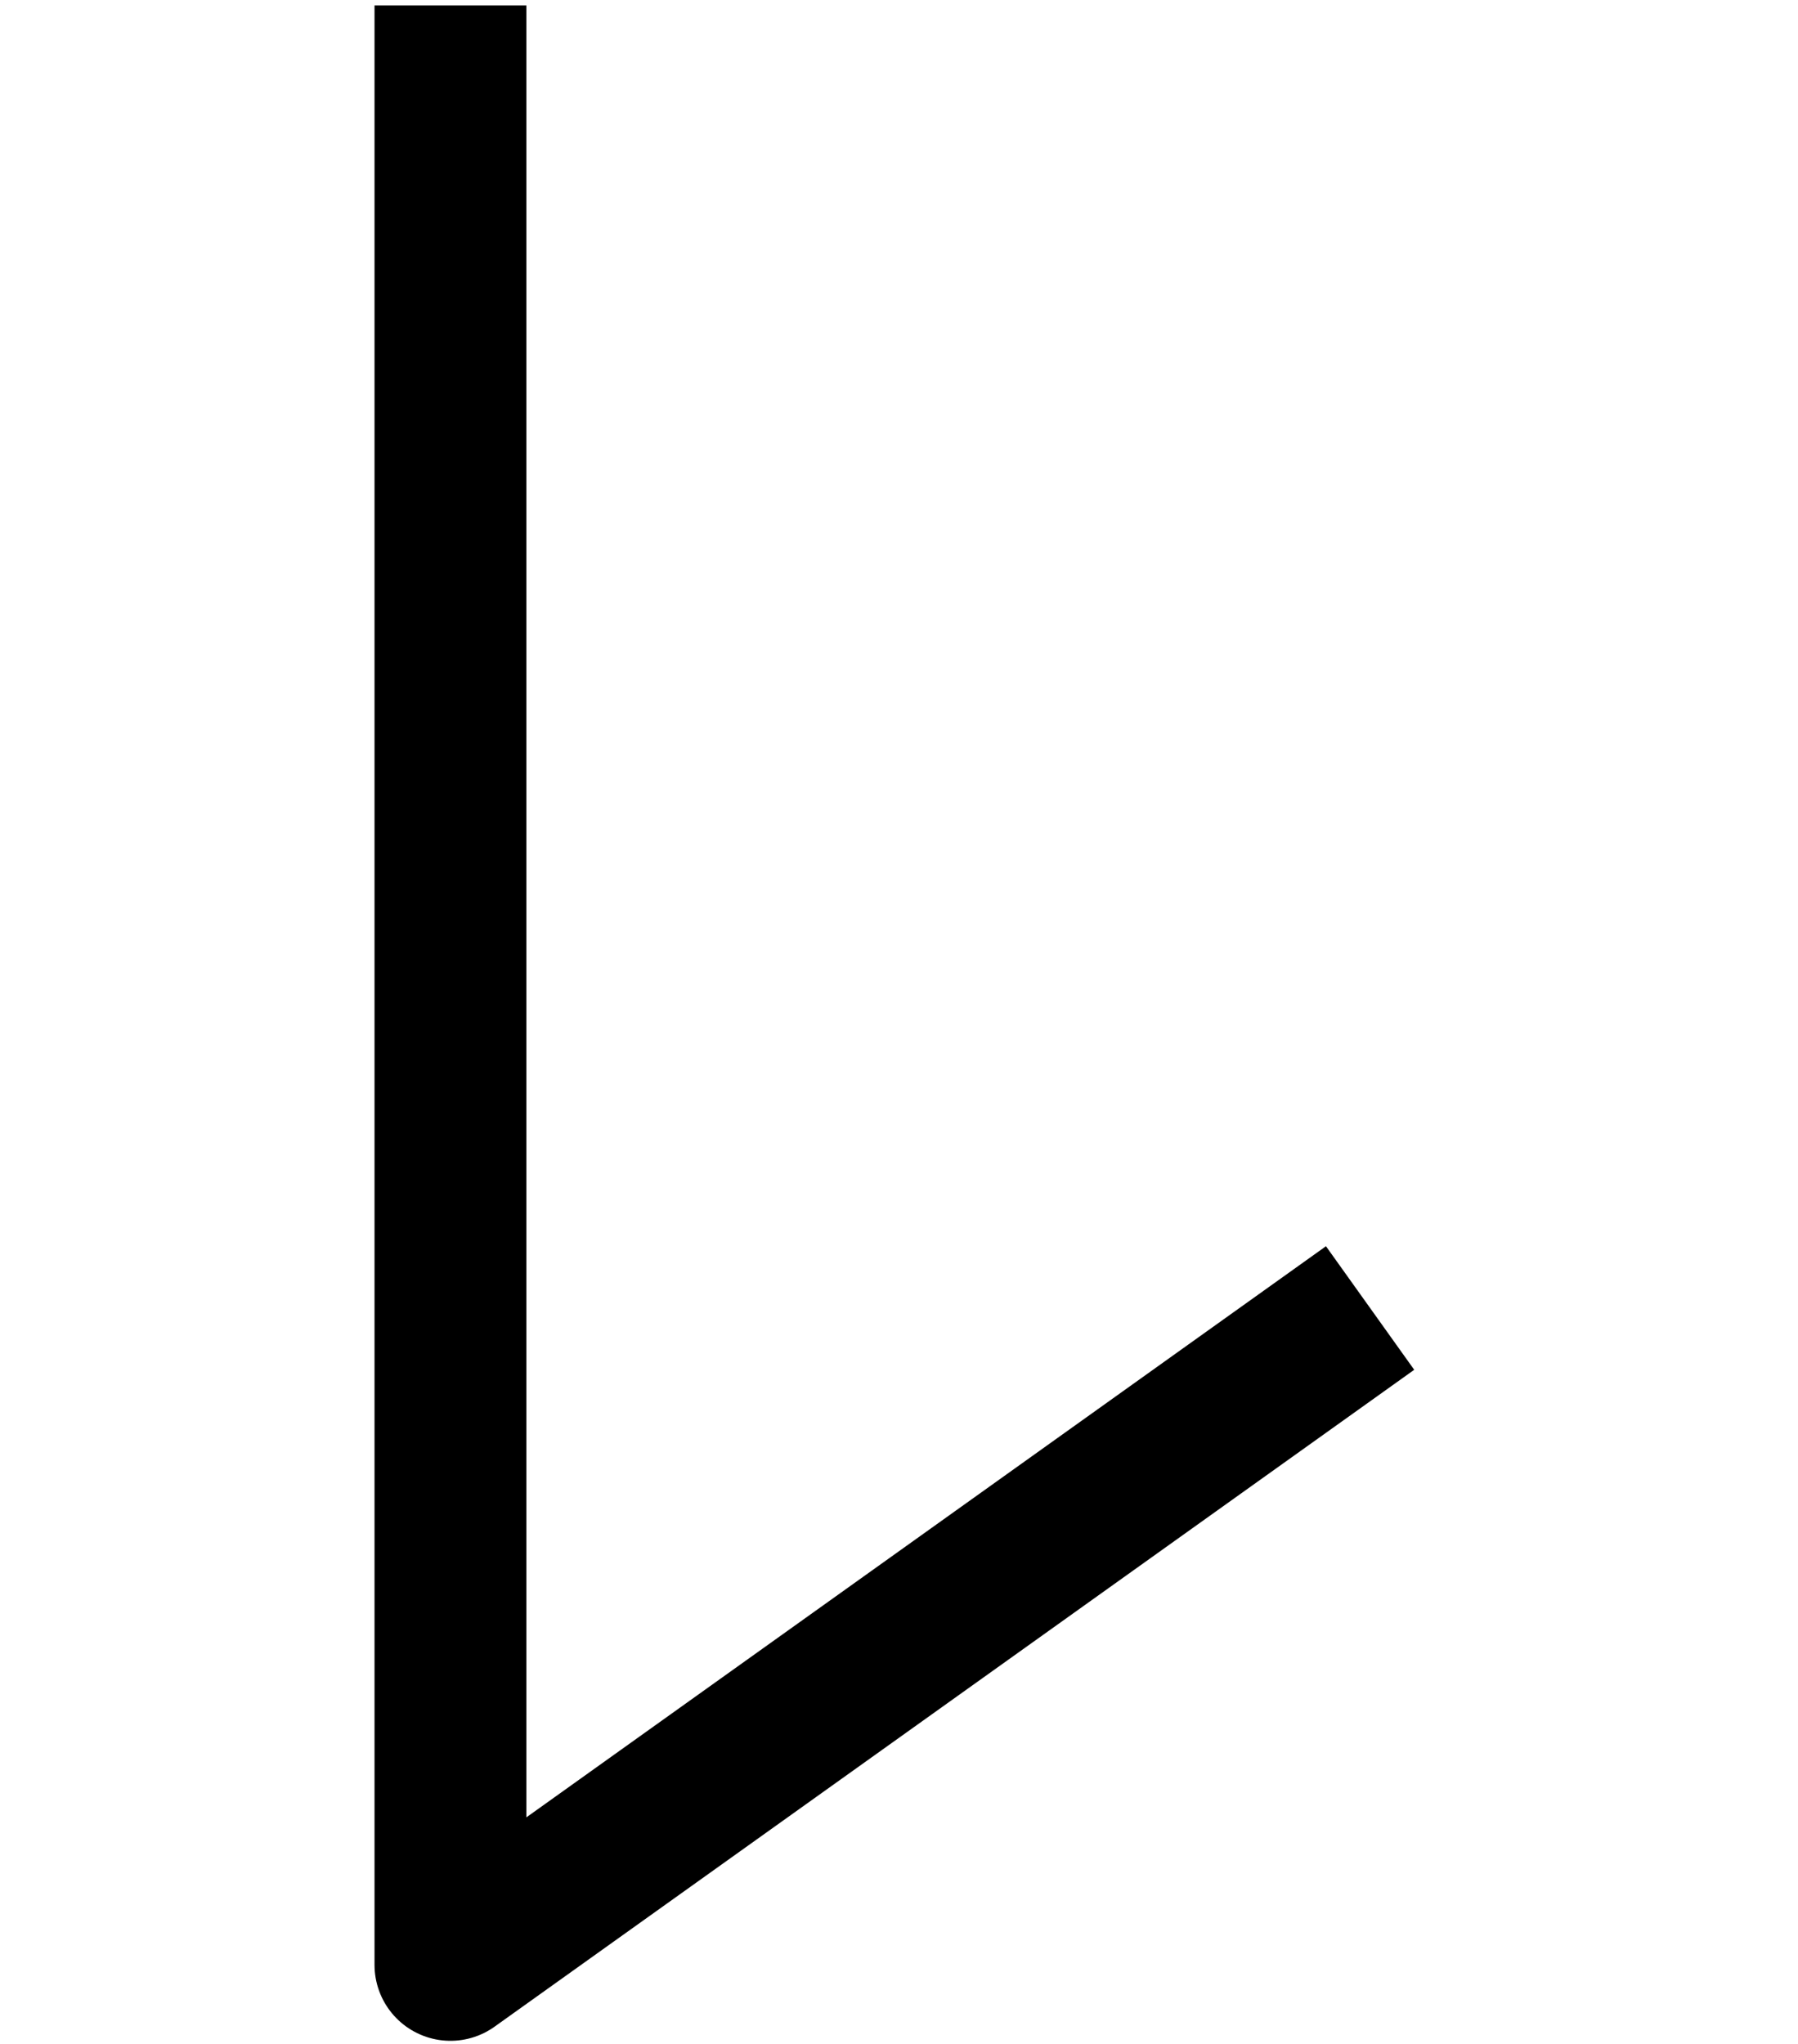
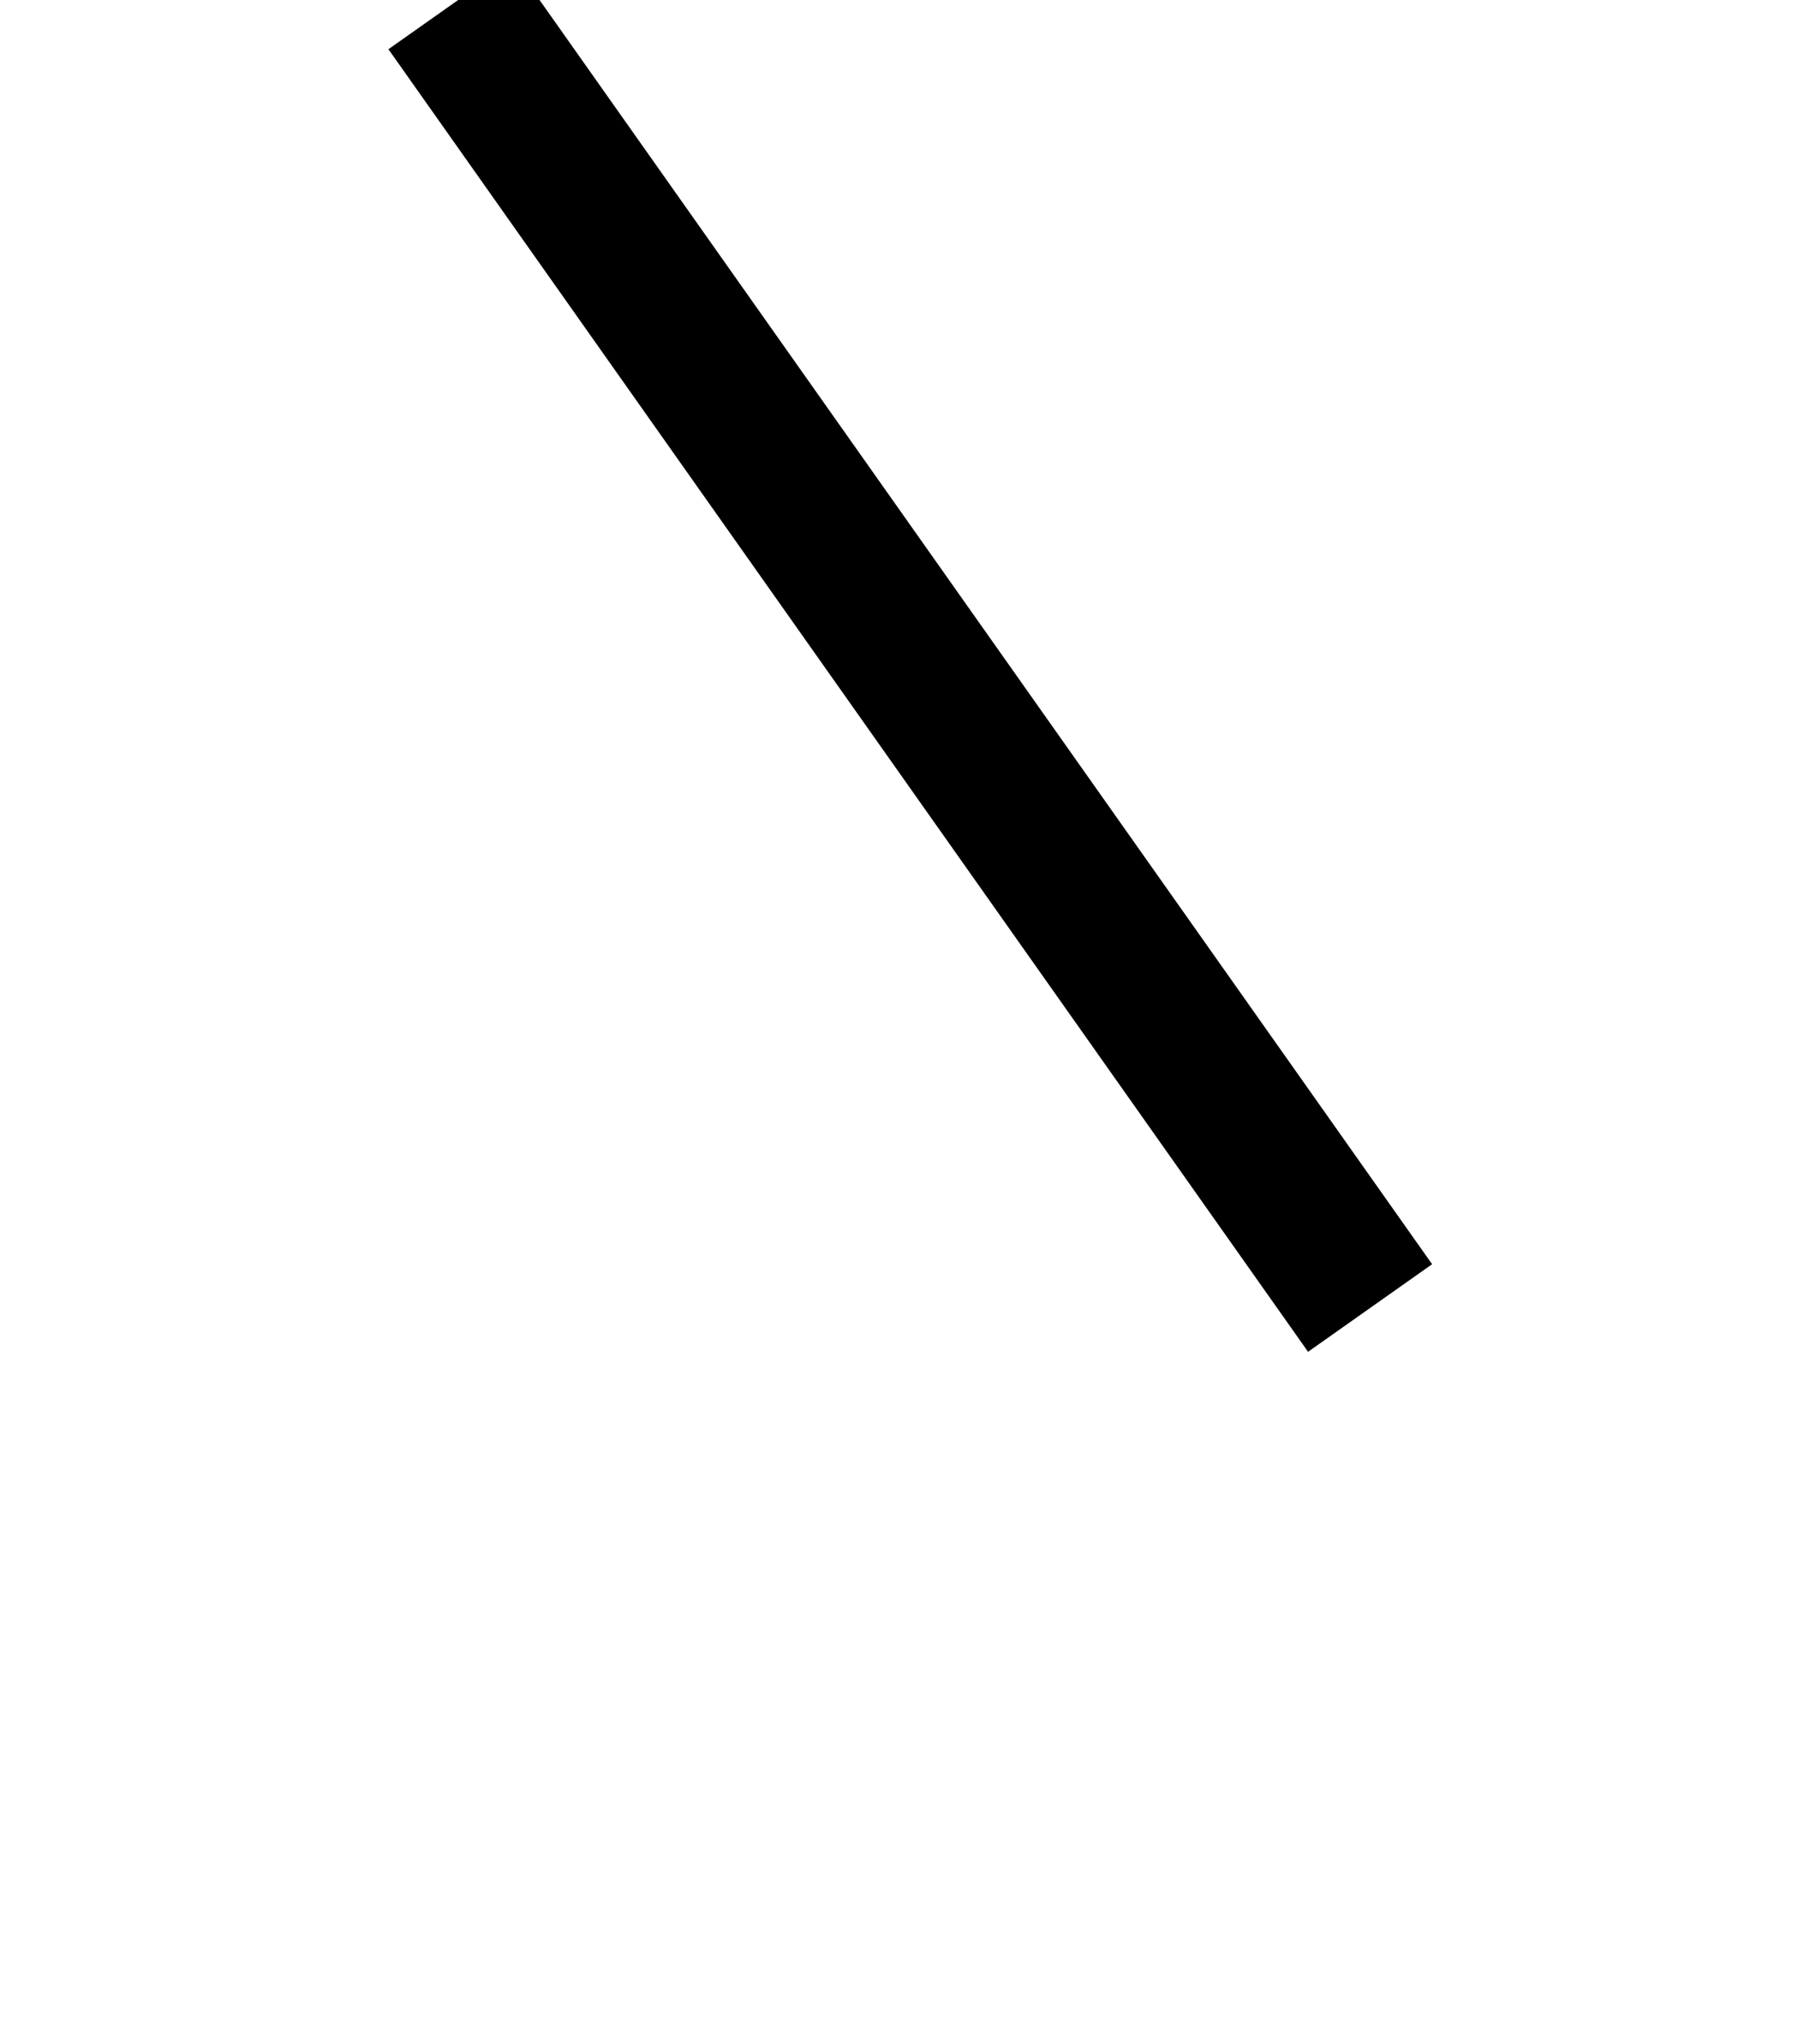
<svg xmlns="http://www.w3.org/2000/svg" xmlns:ns1="http://sodipodi.sourceforge.net/DTD/sodipodi-0.dtd" xmlns:ns2="http://www.inkscape.org/namespaces/inkscape" version="1.0" width="62.165pt" height="70.66pt" viewBox="0 0 62.165 70.66" preserveAspectRatio="xMidYMid meet" id="svg8" ns1:docname="Rune_070.svg" ns2:version="0.92.1 r15371">
  <defs id="defs12" />
  <ns1:namedview pagecolor="#ffffff" bordercolor="#666666" borderopacity="1" objecttolerance="10" gridtolerance="10" guidetolerance="10" ns2:pageopacity="0" ns2:pageshadow="2" ns2:window-width="1920" ns2:window-height="1019" id="namedview10" showgrid="true" ns2:snap-global="false" fit-margin-top="0" fit-margin-left="0" fit-margin-right="0" fit-margin-bottom="0" ns2:zoom="5.7789245" ns2:cx="8.4679657" ns2:cy="46.943234" ns2:window-x="-4" ns2:window-y="-4" ns2:window-maximized="1" ns2:current-layer="svg8">
    <ns2:grid type="xygrid" id="grid4489" originx="-14.147" originy="-0.127" />
  </ns1:namedview>
  <g id="g5167" transform="matrix(0.075,0,0,-0.075,-36.474,70.111)" style="fill:#000000;stroke:none;stroke-width:1.341" />
-   <path style="fill:none;fill-rule:evenodd;stroke:#000000;stroke-width:5.25;stroke-linecap:butt;stroke-linejoin:round;stroke-miterlimit:4;stroke-dasharray:none;stroke-opacity:1" d="M 15.574,0.188 V 67.934 L 47.37,45.223" id="path5166" ns2:connector-curvature="0" ns1:nodetypes="ccc" />
+   <path style="fill:none;fill-rule:evenodd;stroke:#000000;stroke-width:5.25;stroke-linecap:butt;stroke-linejoin:round;stroke-miterlimit:4;stroke-dasharray:none;stroke-opacity:1" d="M 15.574,0.188 L 47.37,45.223" id="path5166" ns2:connector-curvature="0" ns1:nodetypes="ccc" />
</svg>